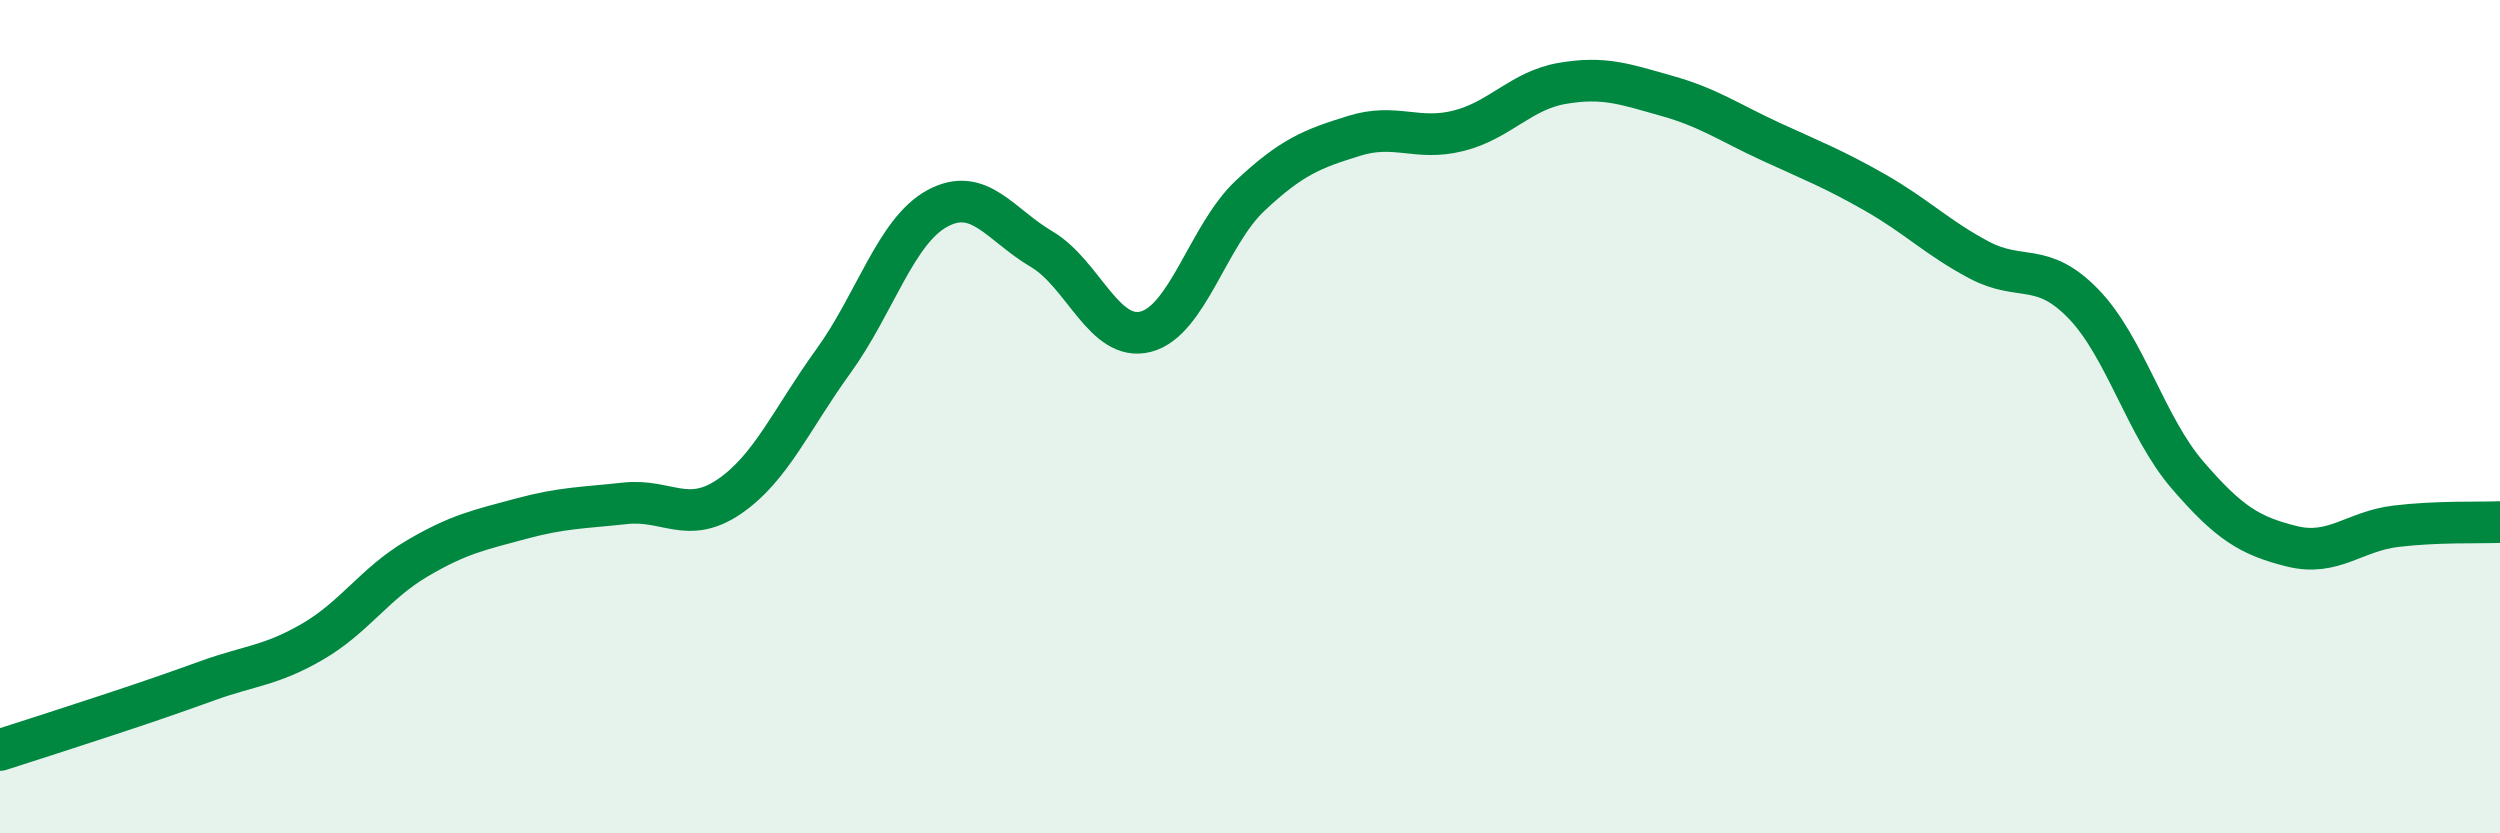
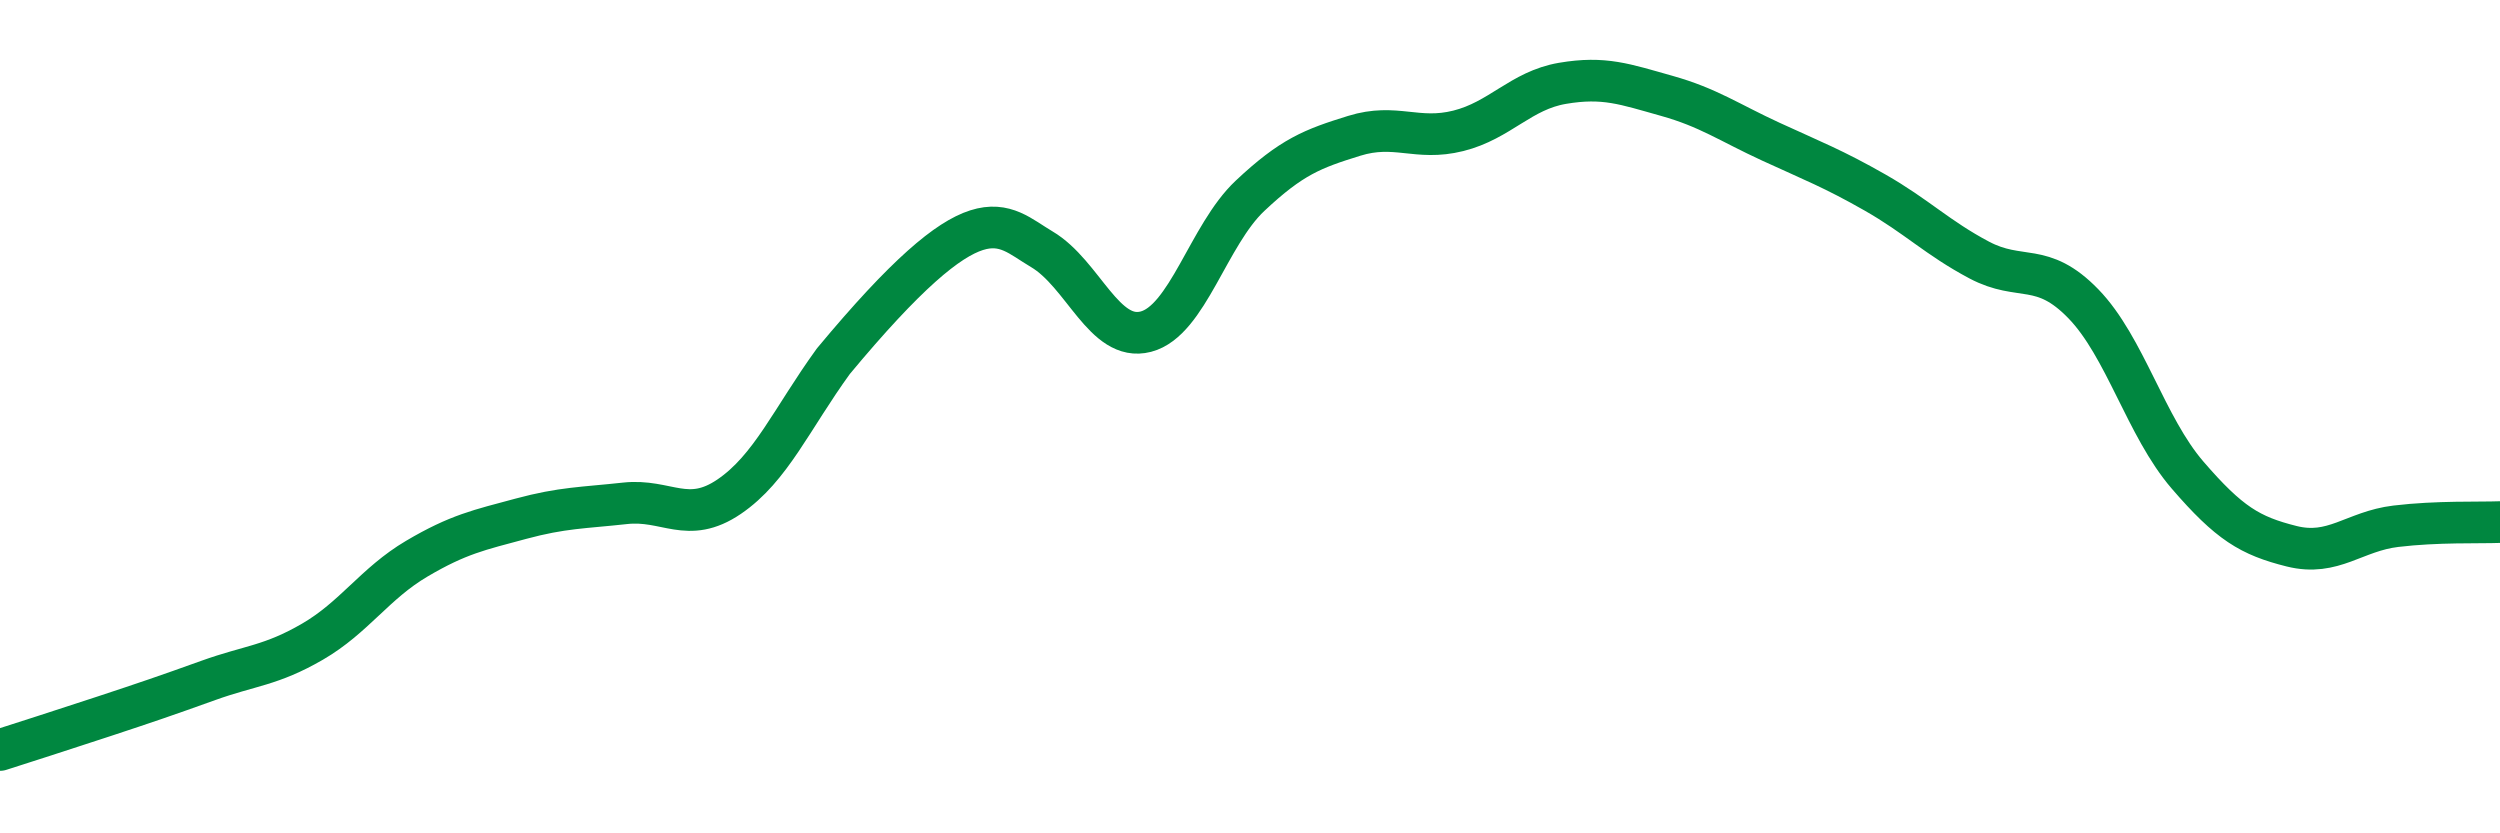
<svg xmlns="http://www.w3.org/2000/svg" width="60" height="20" viewBox="0 0 60 20">
-   <path d="M 0,18 C 0.5,17.84 1.5,17.52 2.5,17.19 C 3.5,16.86 4,16.69 5,16.33 C 6,15.97 6.5,15.98 7.5,15.4 C 8.5,14.82 9,14 10,13.41 C 11,12.82 11.5,12.72 12.5,12.45 C 13.5,12.18 14,12.19 15,12.08 C 16,11.97 16.5,12.6 17.5,11.92 C 18.5,11.24 19,10.05 20,8.67 C 21,7.29 21.5,5.54 22.5,5 C 23.5,4.46 24,5.39 25,5.98 C 26,6.57 26.5,8.22 27.5,7.96 C 28.5,7.7 29,5.64 30,4.7 C 31,3.76 31.5,3.57 32.5,3.26 C 33.5,2.95 34,3.39 35,3.14 C 36,2.89 36.5,2.17 37.5,2 C 38.5,1.83 39,2.02 40,2.3 C 41,2.58 41.5,2.94 42.5,3.4 C 43.5,3.86 44,4.05 45,4.62 C 46,5.19 46.5,5.71 47.5,6.24 C 48.5,6.77 49,6.26 50,7.29 C 51,8.32 51.5,10.24 52.5,11.4 C 53.5,12.56 54,12.86 55,13.11 C 56,13.36 56.5,12.75 57.5,12.63 C 58.5,12.51 59.5,12.55 60,12.53L60 20L0 20Z" fill="#008740" opacity="0.1" stroke-linecap="round" stroke-linejoin="round" />
-   <path d="M 0,18 C 0.5,17.84 1.5,17.52 2.5,17.19 C 3.5,16.86 4,16.69 5,16.33 C 6,15.97 6.5,15.98 7.5,15.4 C 8.5,14.82 9,14 10,13.41 C 11,12.82 11.5,12.72 12.5,12.45 C 13.5,12.18 14,12.19 15,12.08 C 16,11.97 16.5,12.6 17.5,11.92 C 18.5,11.24 19,10.05 20,8.67 C 21,7.29 21.5,5.54 22.5,5 C 23.5,4.46 24,5.39 25,5.98 C 26,6.57 26.5,8.22 27.5,7.96 C 28.5,7.7 29,5.64 30,4.7 C 31,3.76 31.5,3.57 32.5,3.26 C 33.5,2.95 34,3.39 35,3.14 C 36,2.89 36.5,2.17 37.5,2 C 38.5,1.83 39,2.02 40,2.3 C 41,2.58 41.5,2.94 42.5,3.4 C 43.5,3.86 44,4.05 45,4.62 C 46,5.19 46.5,5.71 47.5,6.24 C 48.5,6.77 49,6.26 50,7.29 C 51,8.32 51.5,10.24 52.5,11.4 C 53.5,12.56 54,12.86 55,13.11 C 56,13.36 56.5,12.75 57.5,12.63 C 58.5,12.51 59.5,12.55 60,12.53" stroke="#008740" stroke-width="1" fill="none" stroke-linecap="round" stroke-linejoin="round" />
+   <path d="M 0,18 C 0.5,17.84 1.5,17.52 2.5,17.19 C 3.5,16.86 4,16.69 5,16.33 C 6,15.97 6.5,15.98 7.5,15.4 C 8.5,14.82 9,14 10,13.41 C 11,12.82 11.5,12.72 12.5,12.45 C 13.5,12.18 14,12.19 15,12.08 C 16,11.97 16.5,12.6 17.5,11.92 C 18.5,11.24 19,10.05 20,8.67 C 23.5,4.46 24,5.39 25,5.98 C 26,6.57 26.5,8.22 27.5,7.96 C 28.5,7.7 29,5.64 30,4.7 C 31,3.76 31.5,3.57 32.5,3.26 C 33.5,2.95 34,3.39 35,3.14 C 36,2.89 36.5,2.17 37.5,2 C 38.5,1.83 39,2.02 40,2.3 C 41,2.58 41.5,2.94 42.5,3.4 C 43.5,3.86 44,4.05 45,4.62 C 46,5.19 46.5,5.71 47.5,6.24 C 48.5,6.77 49,6.26 50,7.29 C 51,8.32 51.5,10.24 52.5,11.4 C 53.5,12.56 54,12.86 55,13.11 C 56,13.36 56.5,12.75 57.5,12.63 C 58.5,12.51 59.5,12.55 60,12.53" stroke="#008740" stroke-width="1" fill="none" stroke-linecap="round" stroke-linejoin="round" />
</svg>